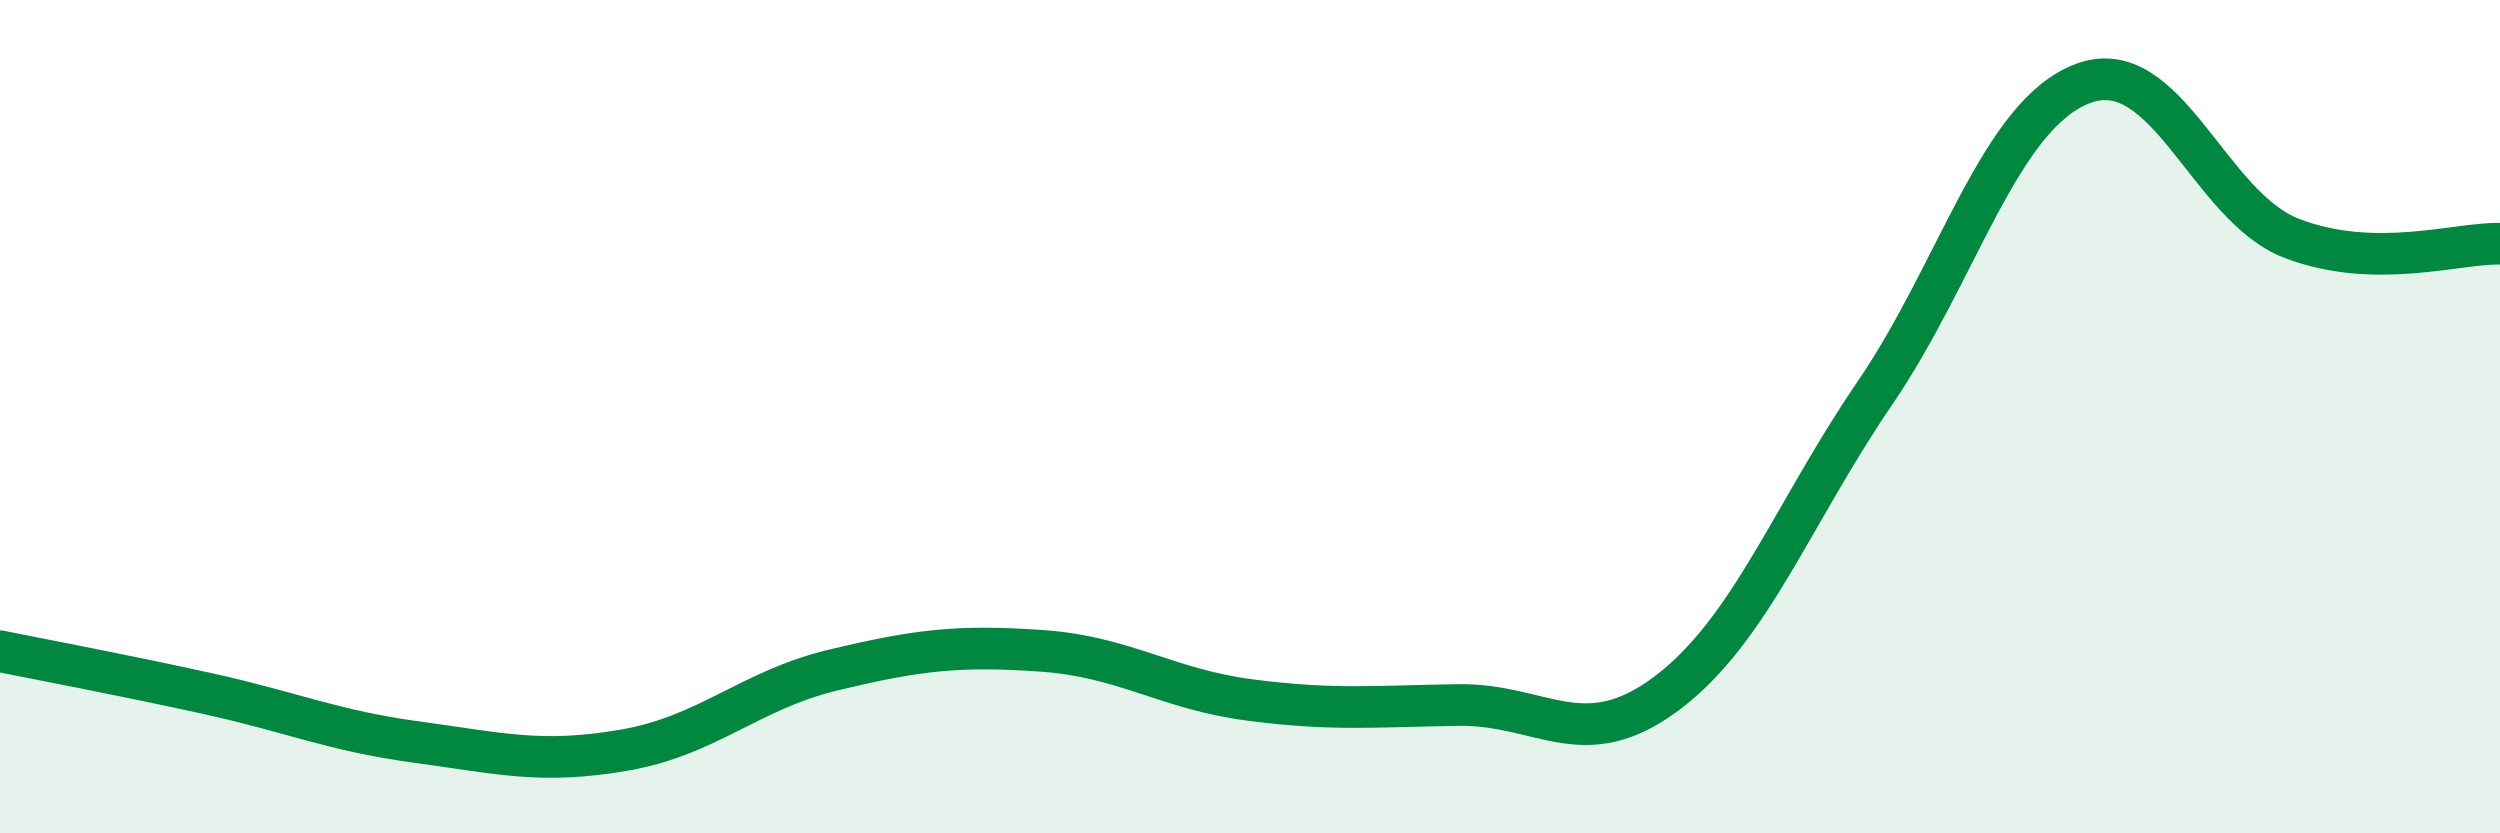
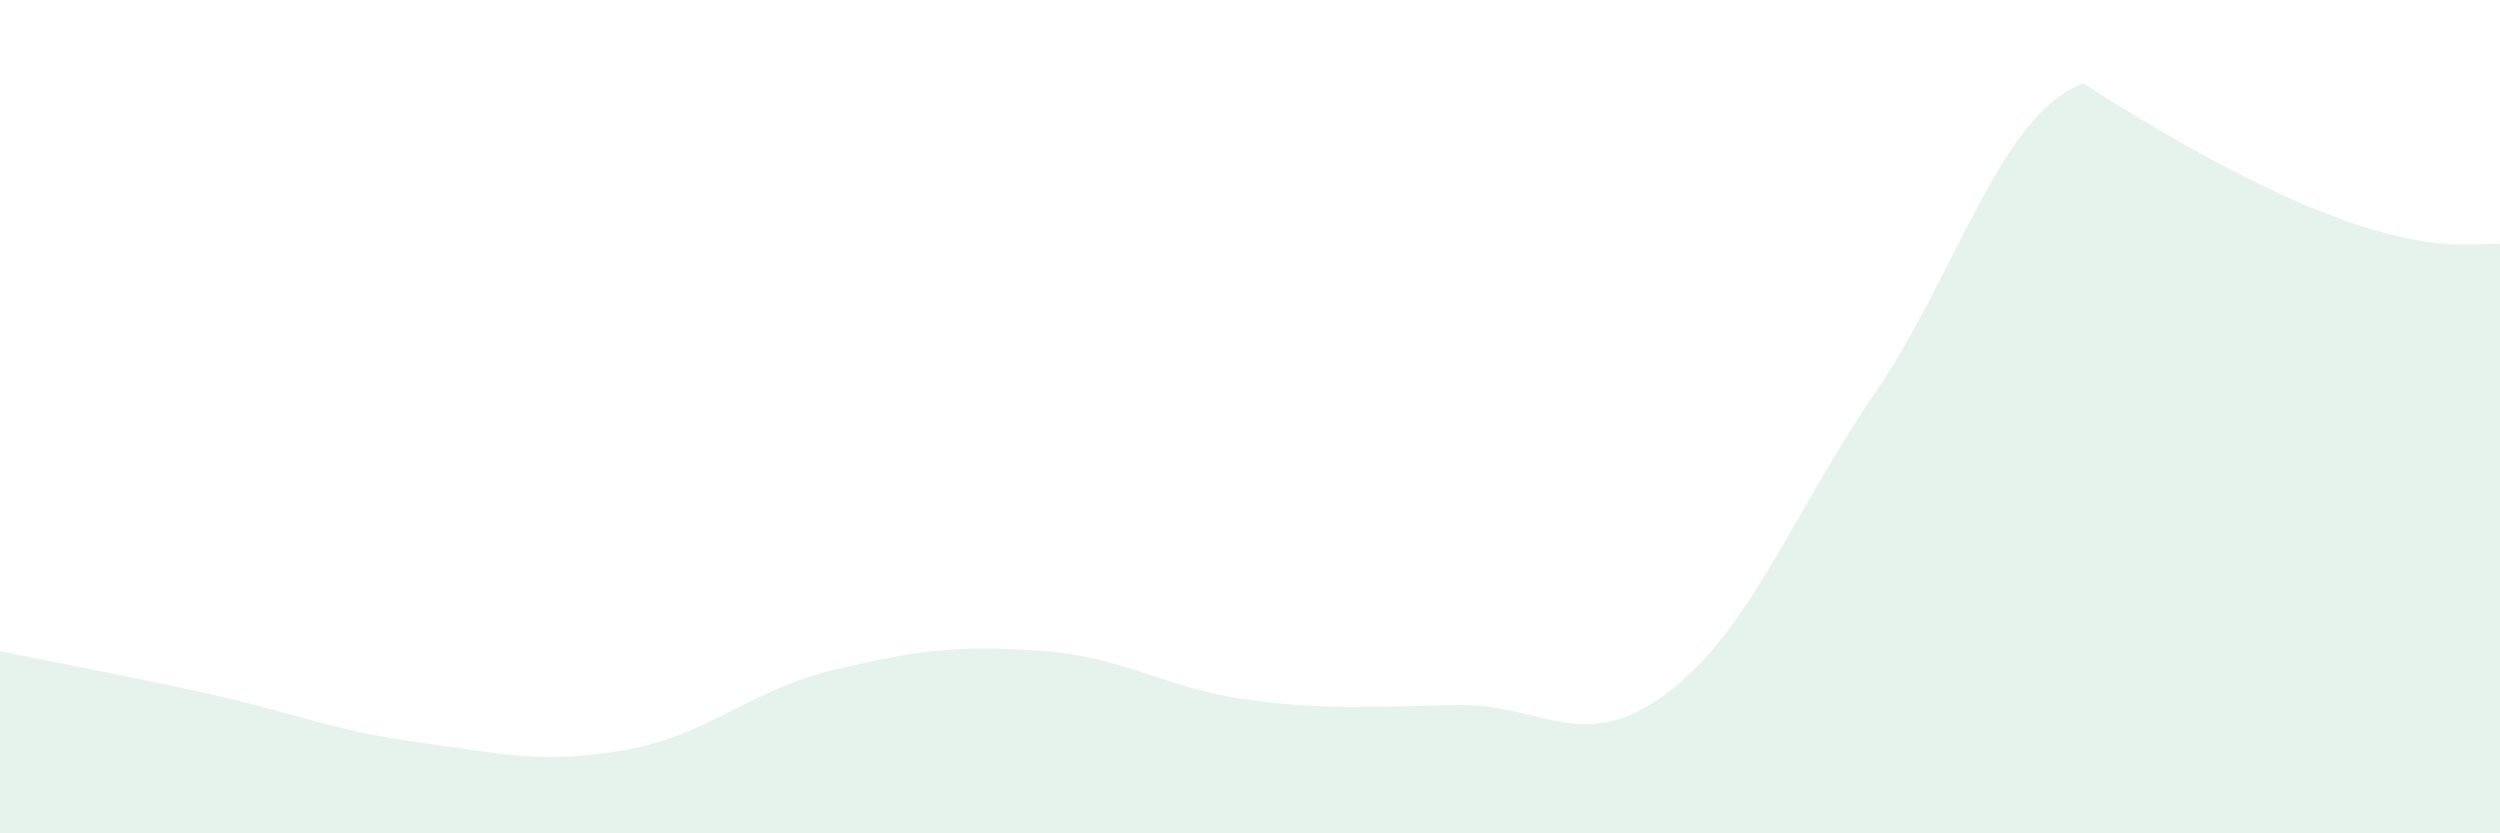
<svg xmlns="http://www.w3.org/2000/svg" width="60" height="20" viewBox="0 0 60 20">
-   <path d="M 0,15.63 C 1,15.83 3,16.21 5,16.65 C 7,17.09 8,17.54 10,17.81 C 12,18.08 13,18.35 15,18 C 17,17.65 18,16.56 20,16.08 C 22,15.6 23,15.48 25,15.62 C 27,15.76 28,16.54 30,16.8 C 32,17.06 33,16.95 35,16.92 C 37,16.89 38,18.14 40,16.64 C 42,15.14 43,12.36 45,9.43 C 47,6.5 48,2.74 50,2 C 52,1.26 53,4.95 55,5.72 C 57,6.49 59,5.82 60,5.85L60 20L0 20Z" fill="#008740" opacity="0.1" stroke-linecap="round" stroke-linejoin="round" />
-   <path d="M 0,15.63 C 1,15.83 3,16.21 5,16.65 C 7,17.09 8,17.54 10,17.81 C 12,18.08 13,18.35 15,18 C 17,17.65 18,16.56 20,16.08 C 22,15.6 23,15.48 25,15.62 C 27,15.76 28,16.54 30,16.8 C 32,17.06 33,16.95 35,16.92 C 37,16.89 38,18.14 40,16.64 C 42,15.14 43,12.36 45,9.43 C 47,6.5 48,2.74 50,2 C 52,1.26 53,4.95 55,5.72 C 57,6.49 59,5.82 60,5.85" stroke="#008740" stroke-width="1" fill="none" stroke-linecap="round" stroke-linejoin="round" />
+   <path d="M 0,15.63 C 1,15.83 3,16.21 5,16.65 C 7,17.09 8,17.54 10,17.81 C 12,18.08 13,18.35 15,18 C 17,17.65 18,16.56 20,16.08 C 22,15.6 23,15.48 25,15.62 C 27,15.76 28,16.54 30,16.8 C 32,17.06 33,16.95 35,16.92 C 37,16.89 38,18.14 40,16.64 C 42,15.14 43,12.36 45,9.43 C 47,6.5 48,2.74 50,2 C 57,6.49 59,5.82 60,5.85L60 20L0 20Z" fill="#008740" opacity="0.1" stroke-linecap="round" stroke-linejoin="round" />
</svg>